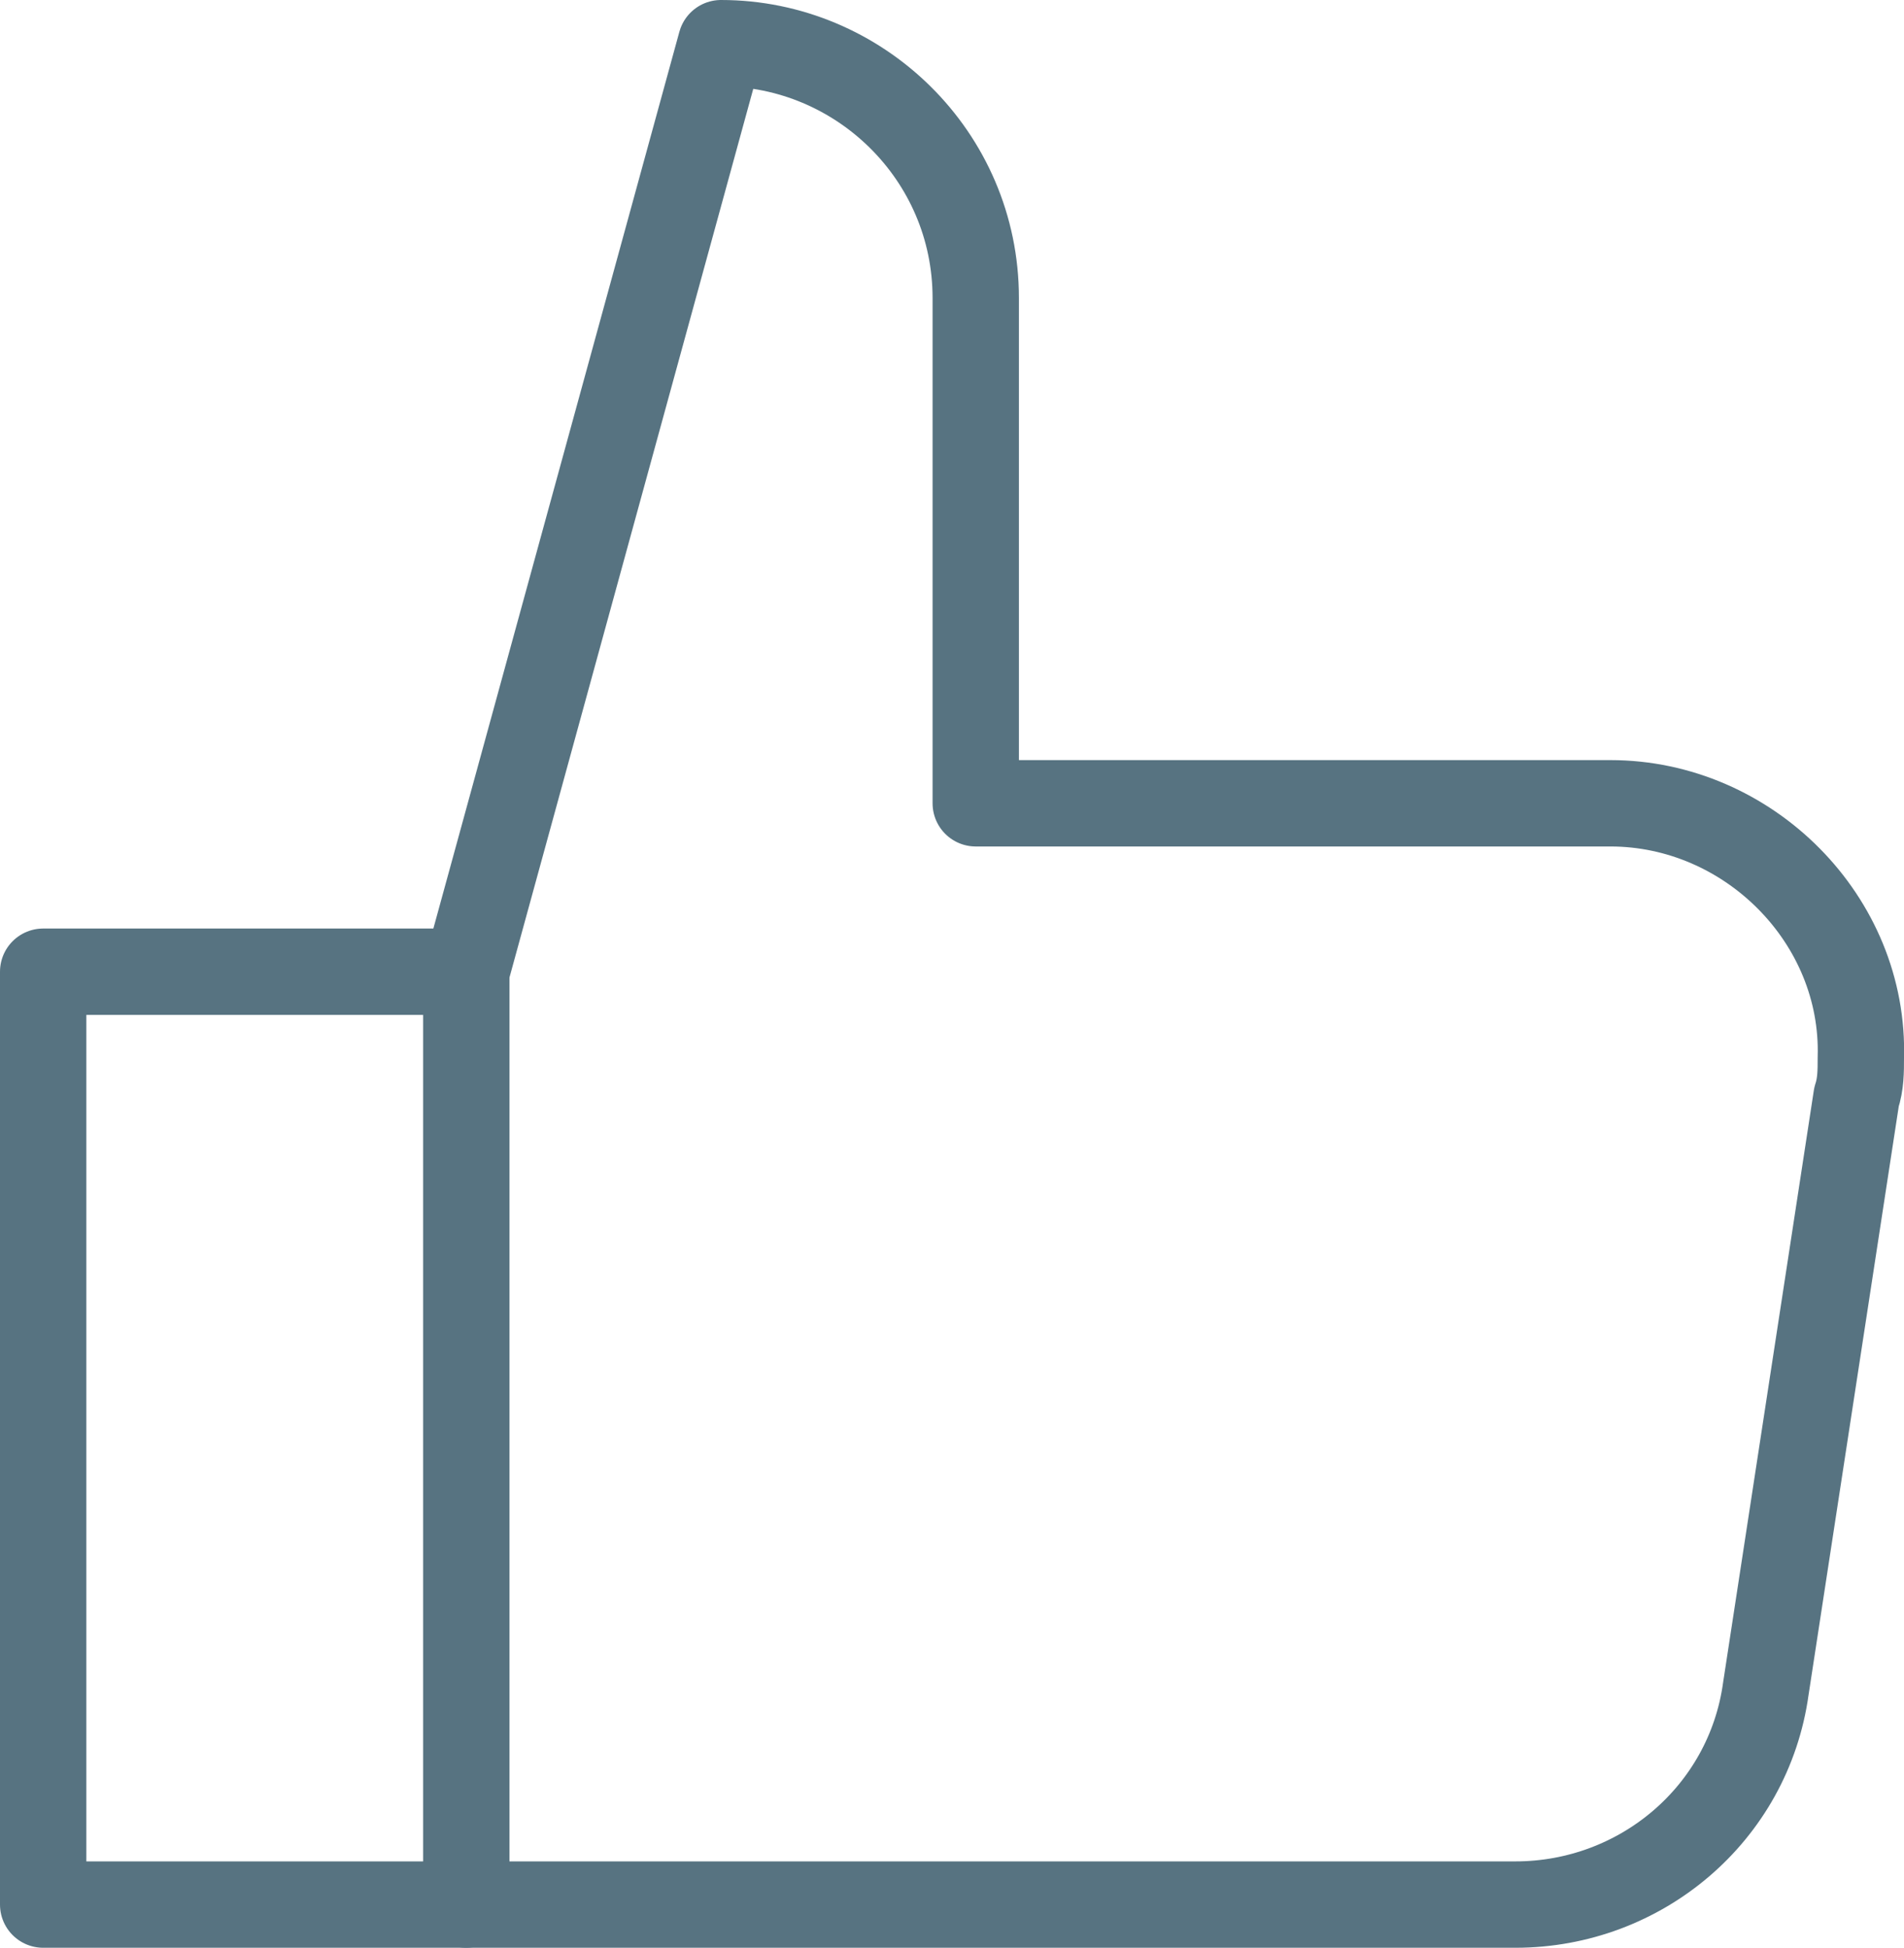
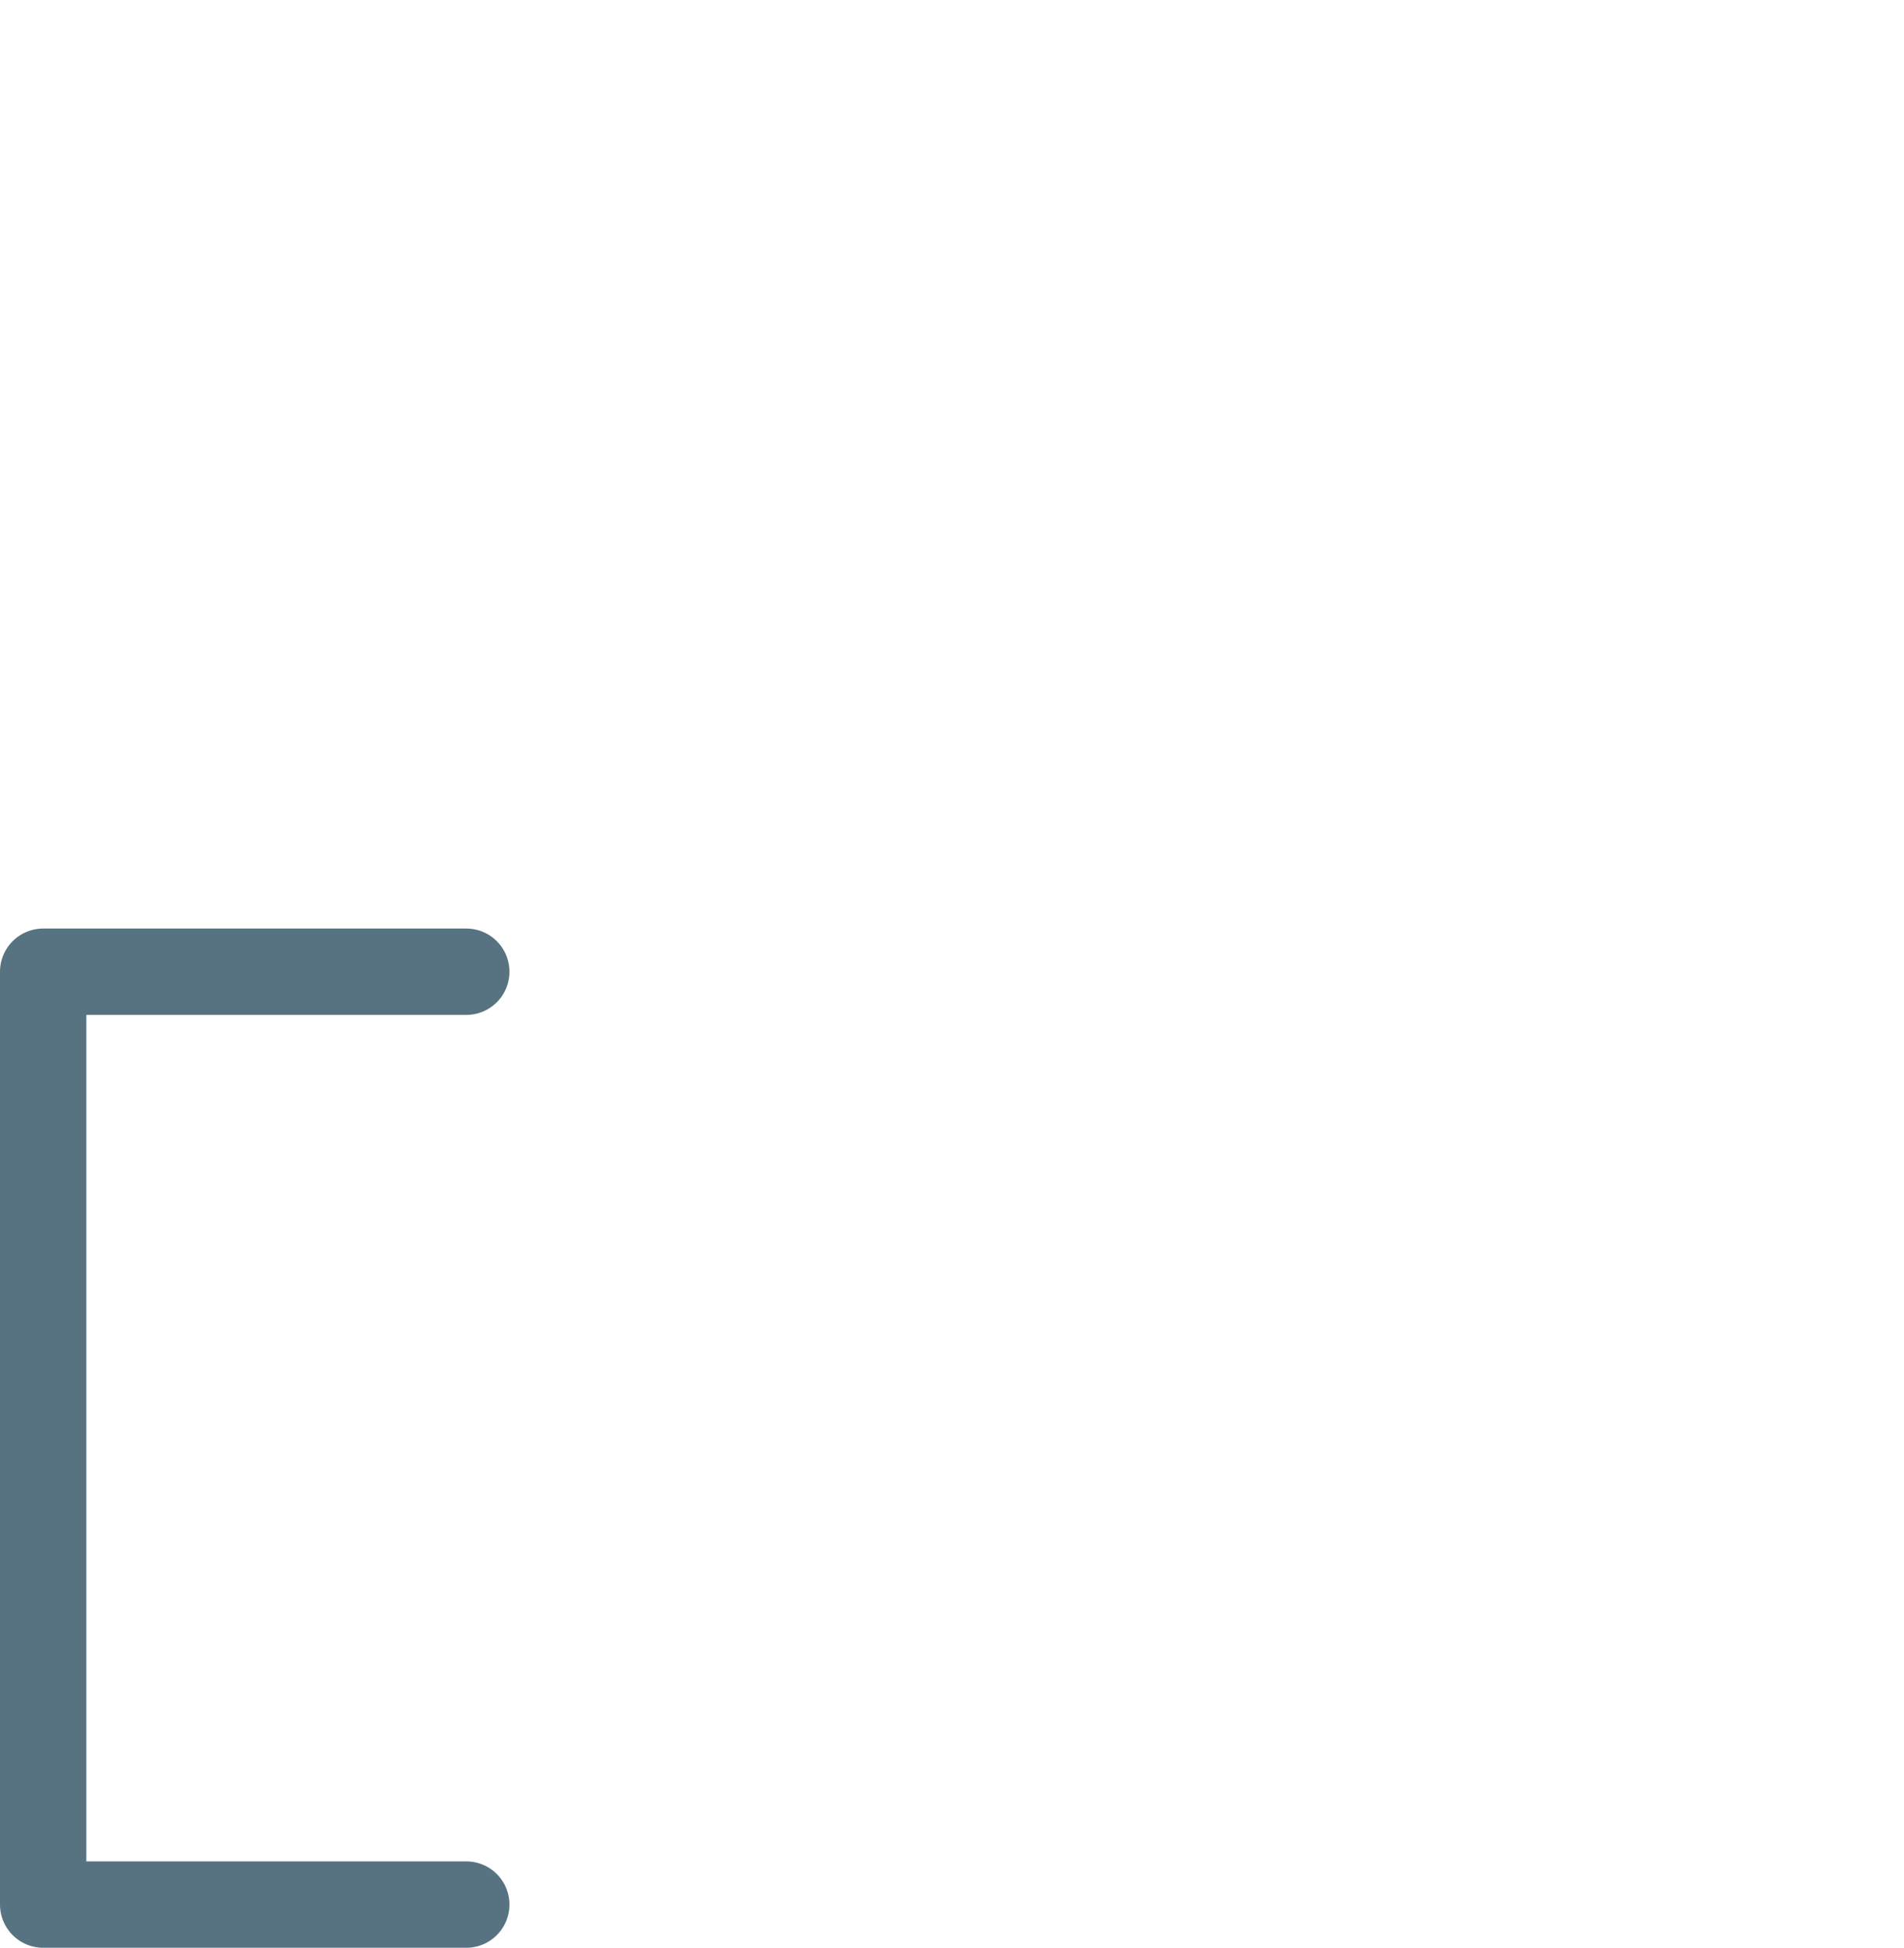
<svg xmlns="http://www.w3.org/2000/svg" version="1.1" id="Layer_1" x="0px" y="0px" viewBox="0 0 44.1 45.1" style="enable-background:new 0 0 44.1 45.1;" xml:space="preserve">
  <style type="text/css">
	.st0{fill:none;stroke:#577381;stroke-width:2;stroke-linecap:round;stroke-linejoin:round;}
</style>
  <title>icon-our-mission</title>
  <g>
    <g>
      <g id="Layer_2_1_">
        <g id="Capa_2">
          <g id="ICON_01">
            <g>
              <g>
                <polyline class="st0" points="10.8,44.1 1,44.1 1,22.5 10.8,22.5        " />
-                 <path class="st0" d="M10.8,22.5L16.7,1c3.2,0,5.9,2.6,5.9,5.9v11.7h14.7c3.2,0,5.9,2.7,5.8,5.9c0,0.3,0,0.6-0.1,0.9         l-2.1,13.7c-0.4,2.9-2.9,5-5.8,5H10.8V22.5z" />
              </g>
            </g>
          </g>
        </g>
      </g>
    </g>
  </g>
</svg>